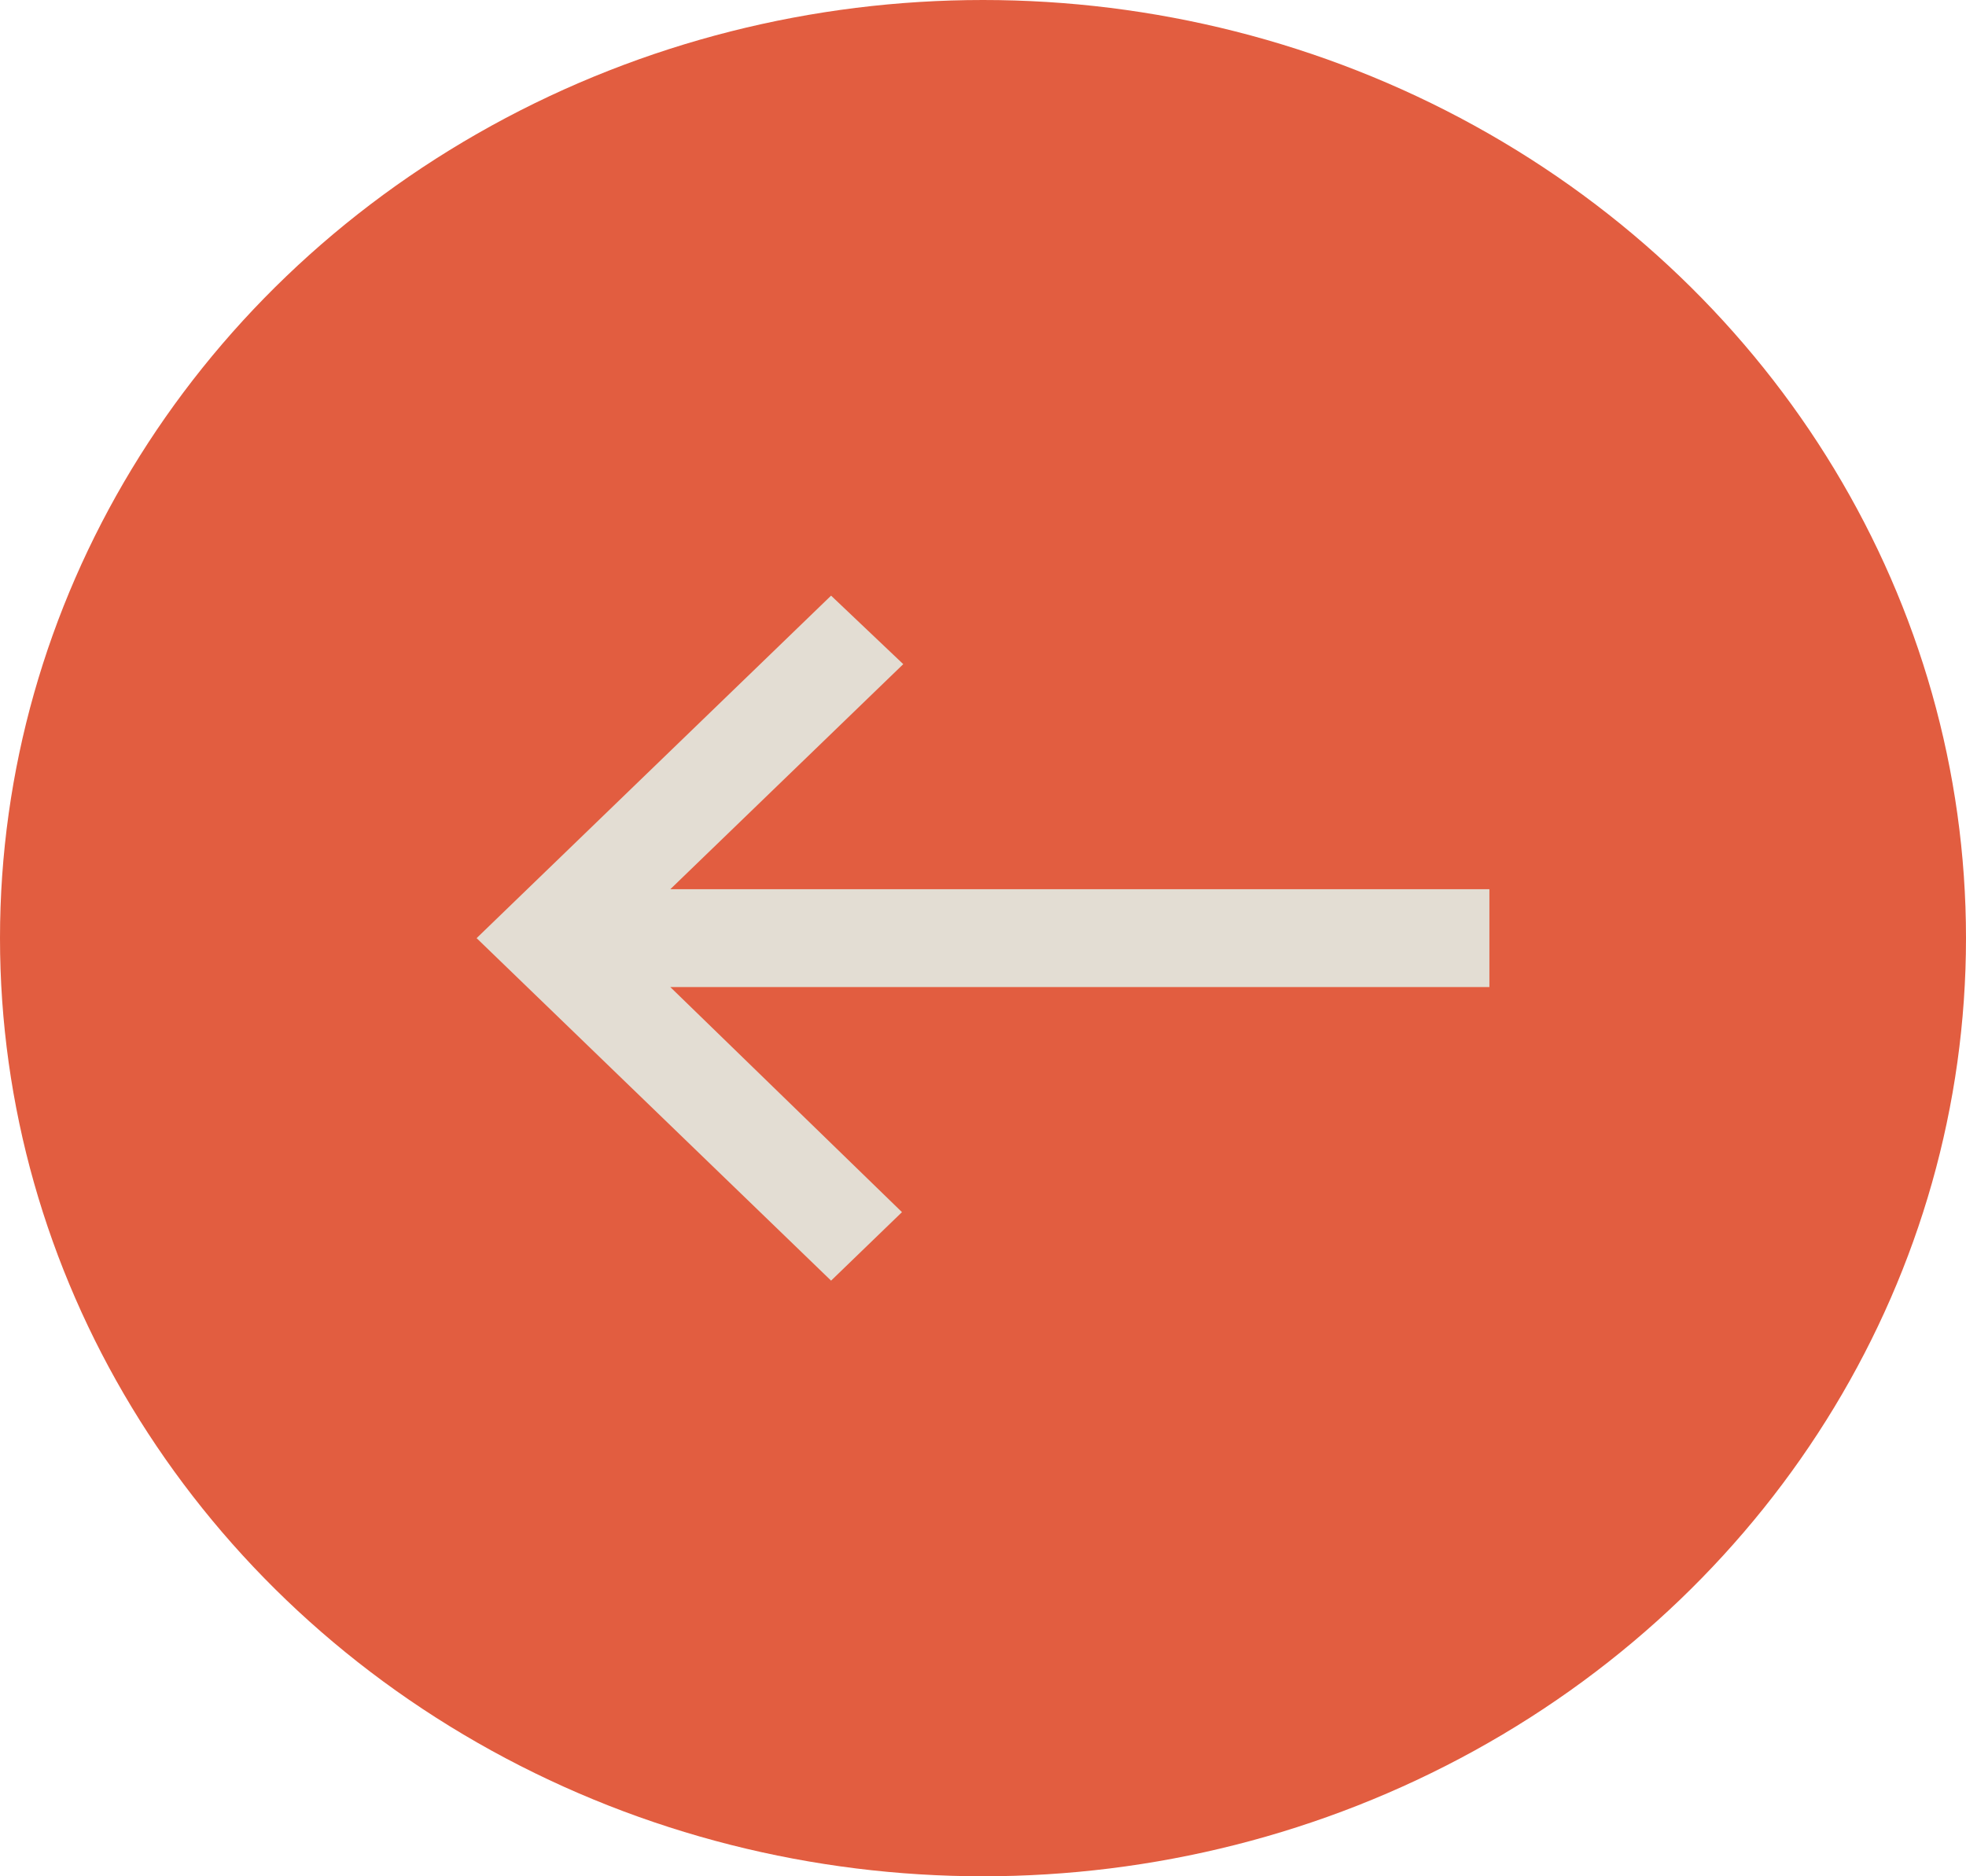
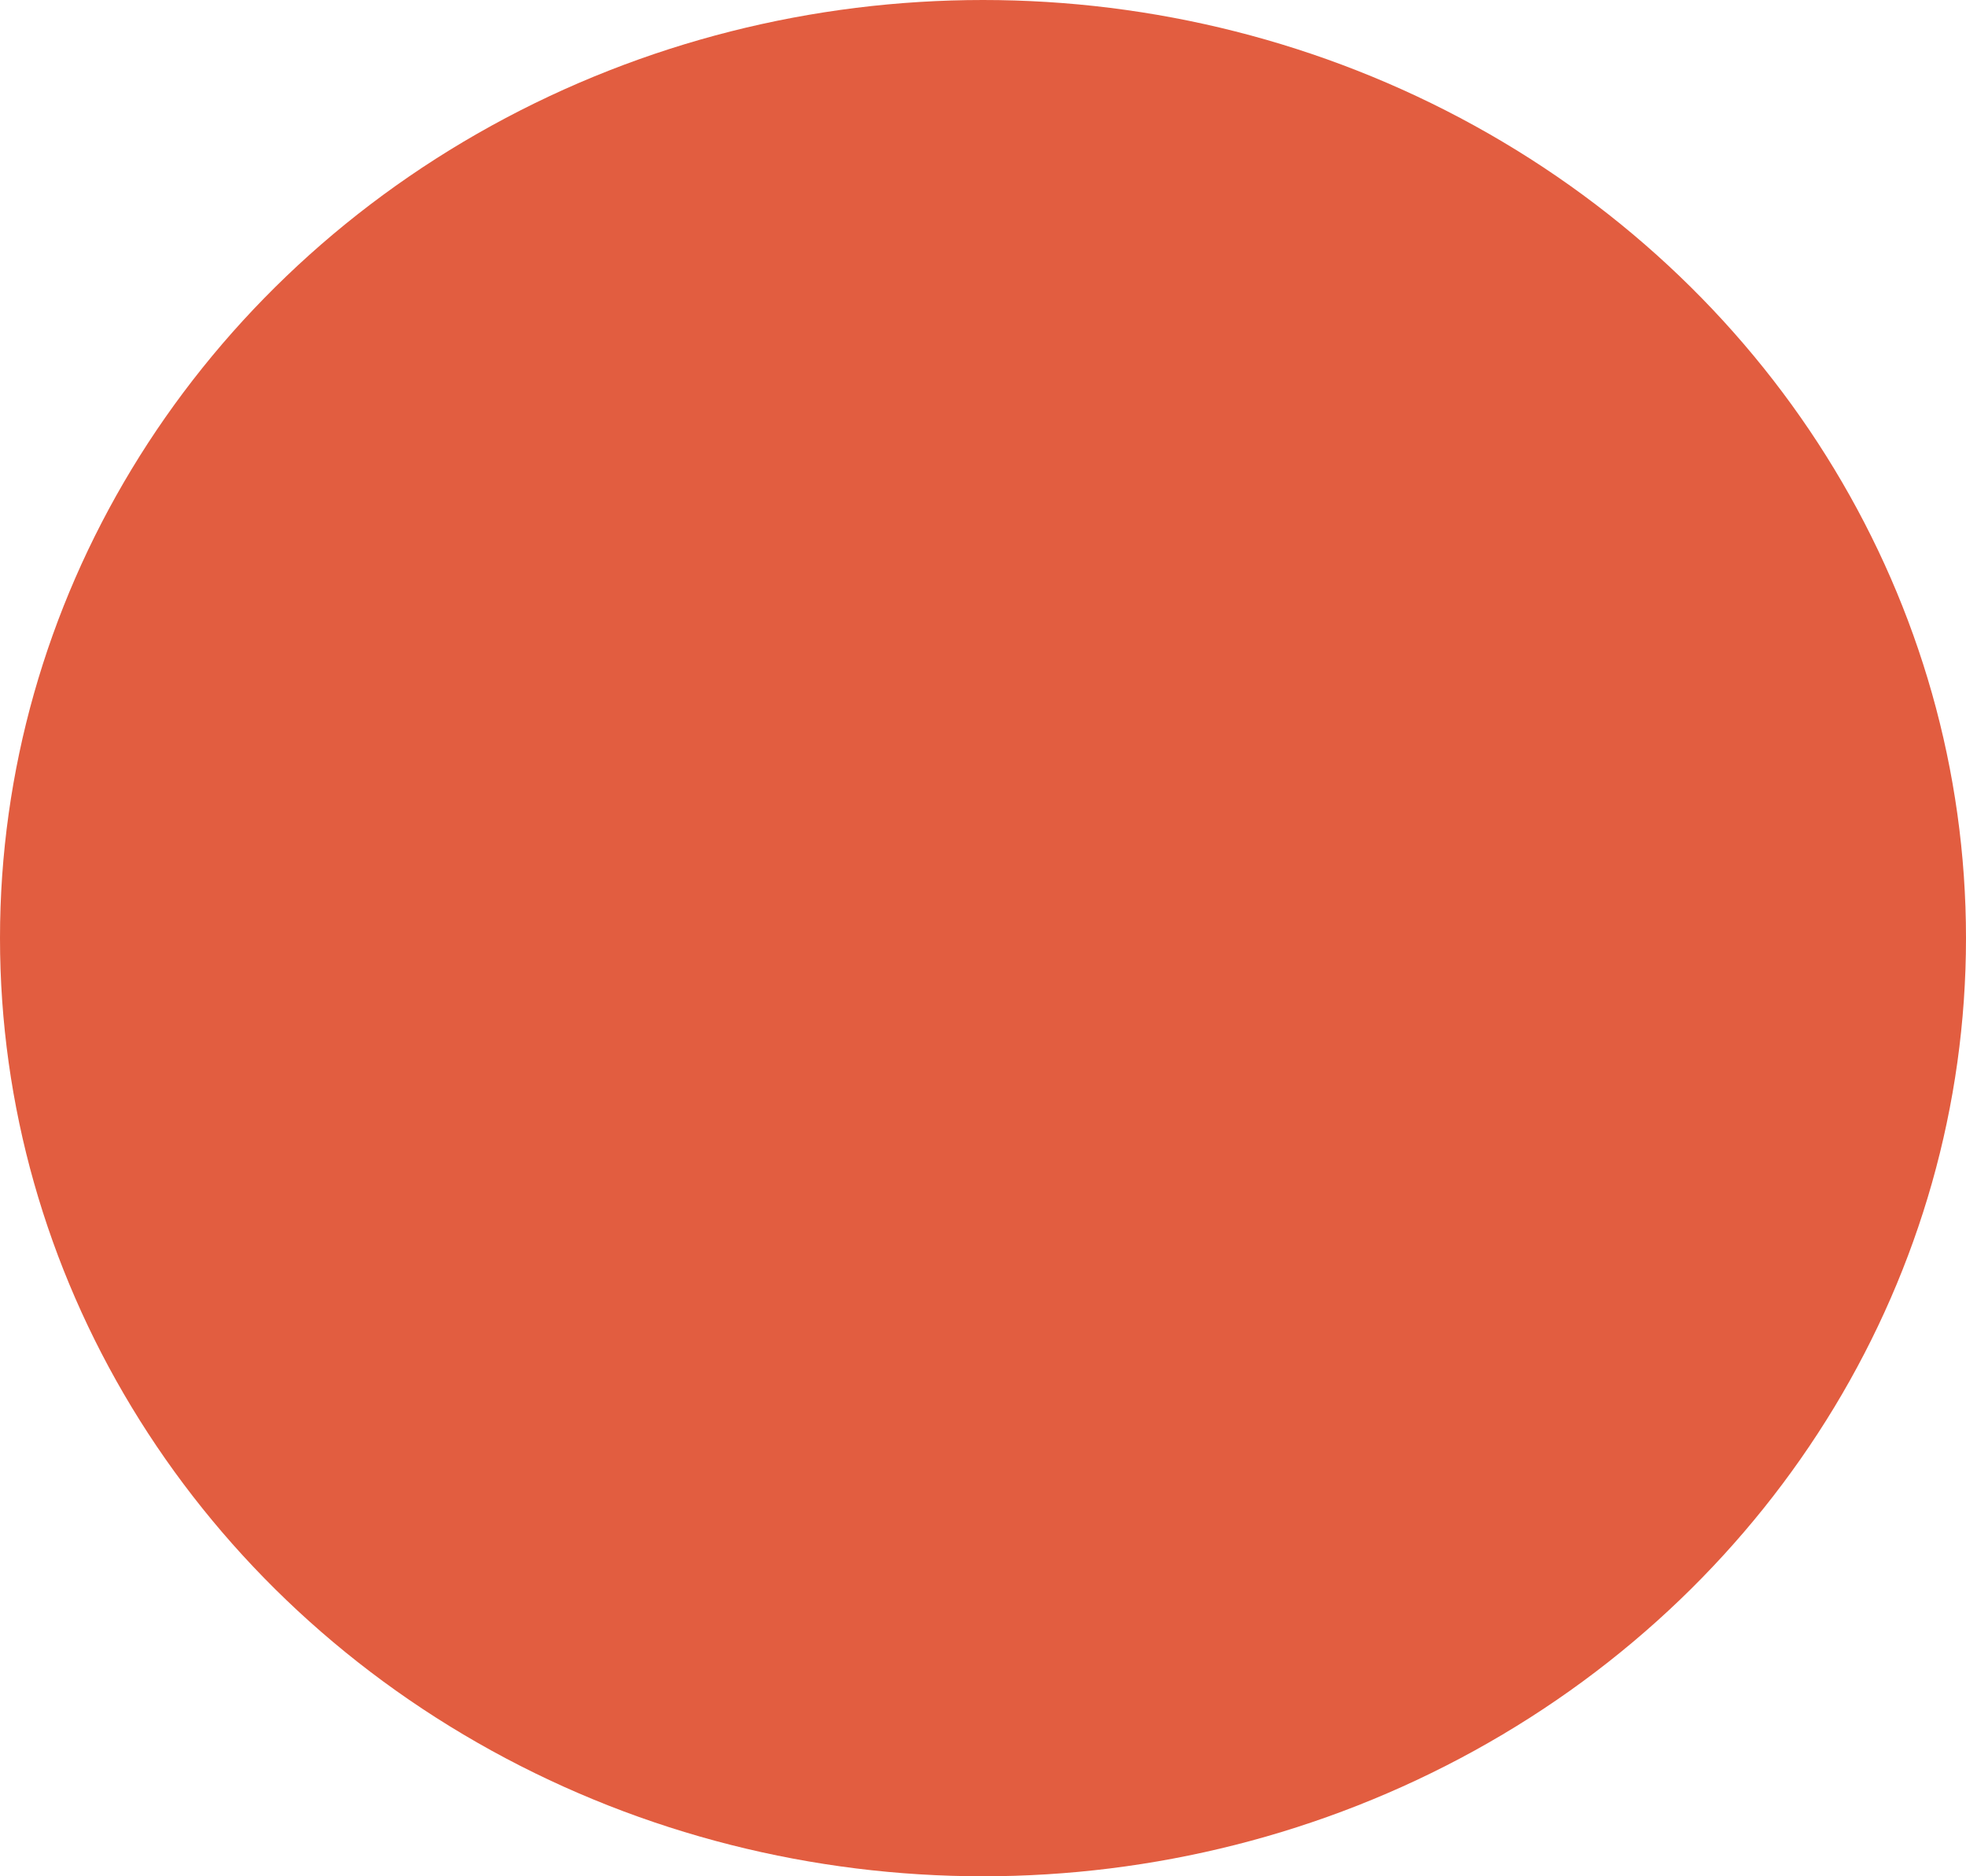
<svg xmlns="http://www.w3.org/2000/svg" width="66" height="63" fill="none">
  <ellipse cx="33" cy="31.5" rx="33" ry="31.5" transform="rotate(-180 33 31.5)" fill="#E25D40" />
-   <path d="M27.9 20l2.423 2.3-7.82 7.557H50v3.286H22.503L30.28 40.7 27.9 43 16 31.5 27.9 20z" fill="#E3DDD3" />
</svg>